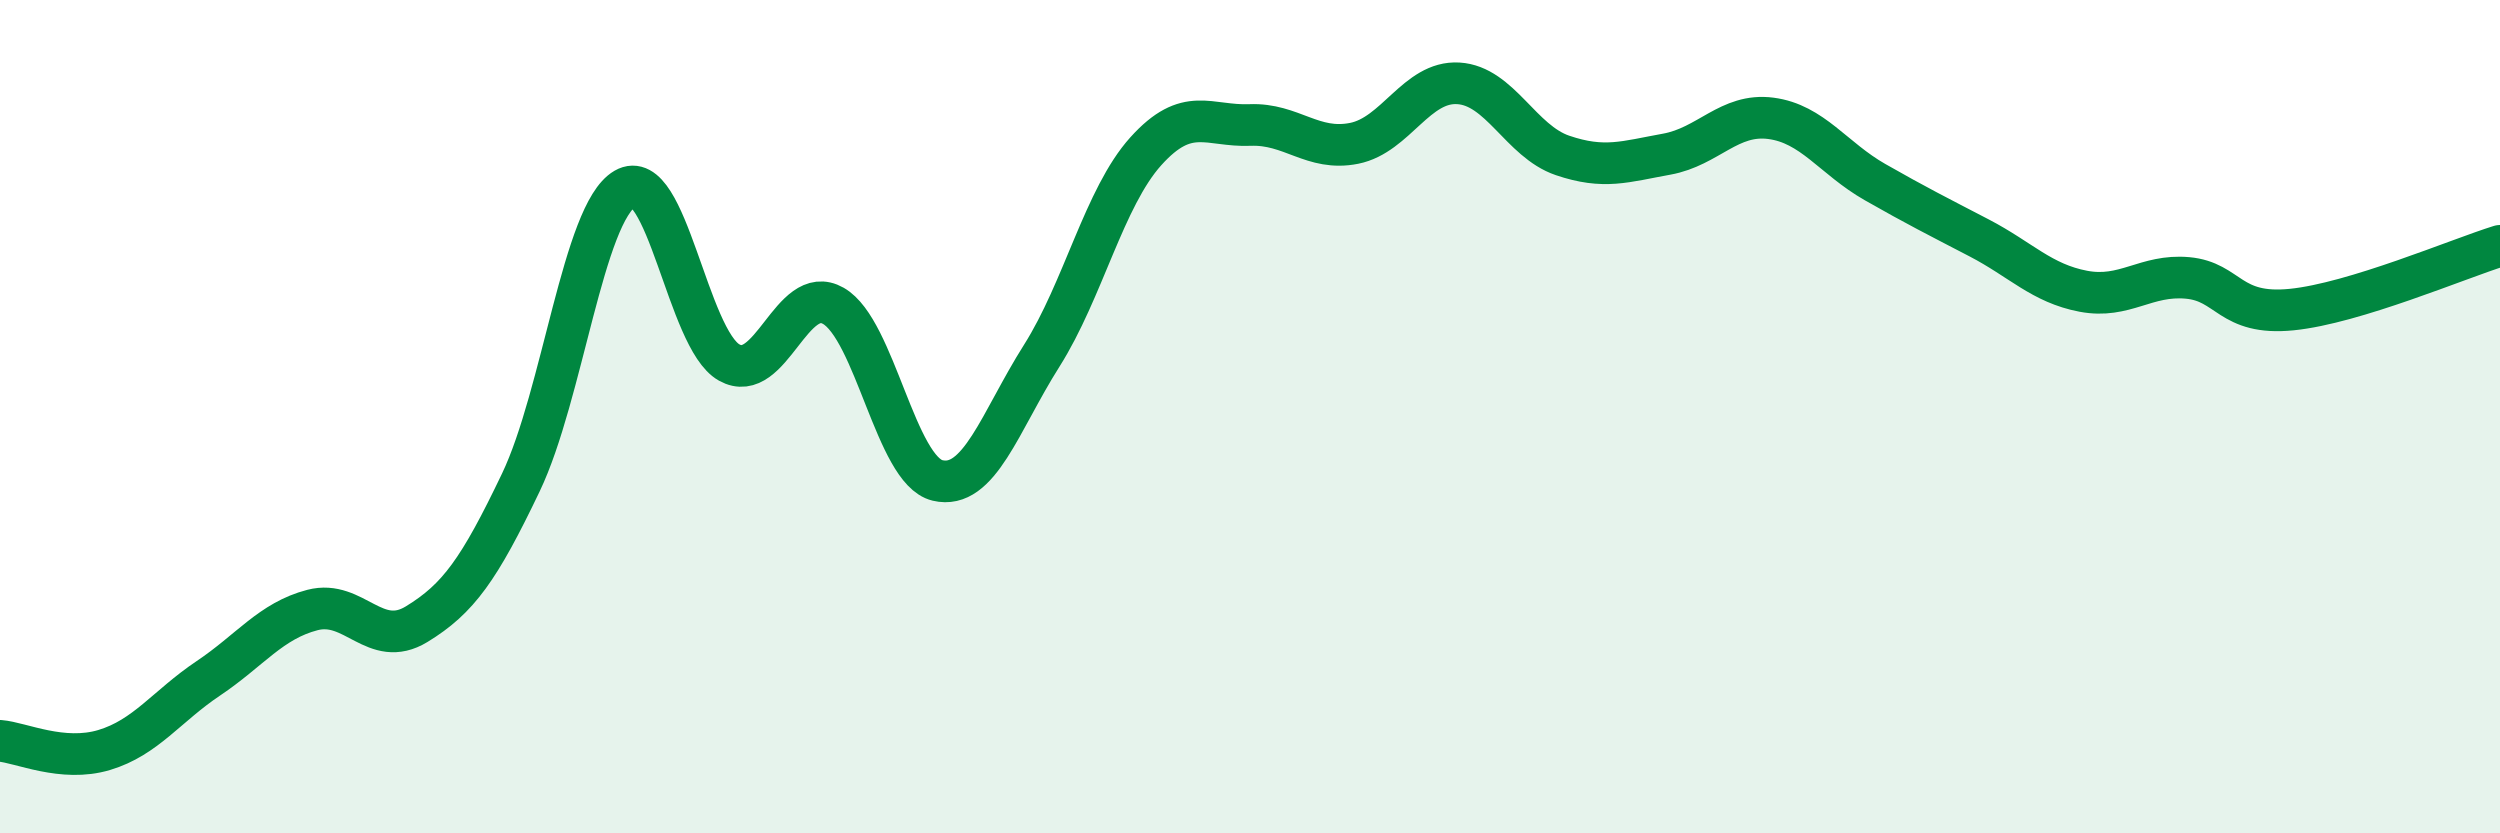
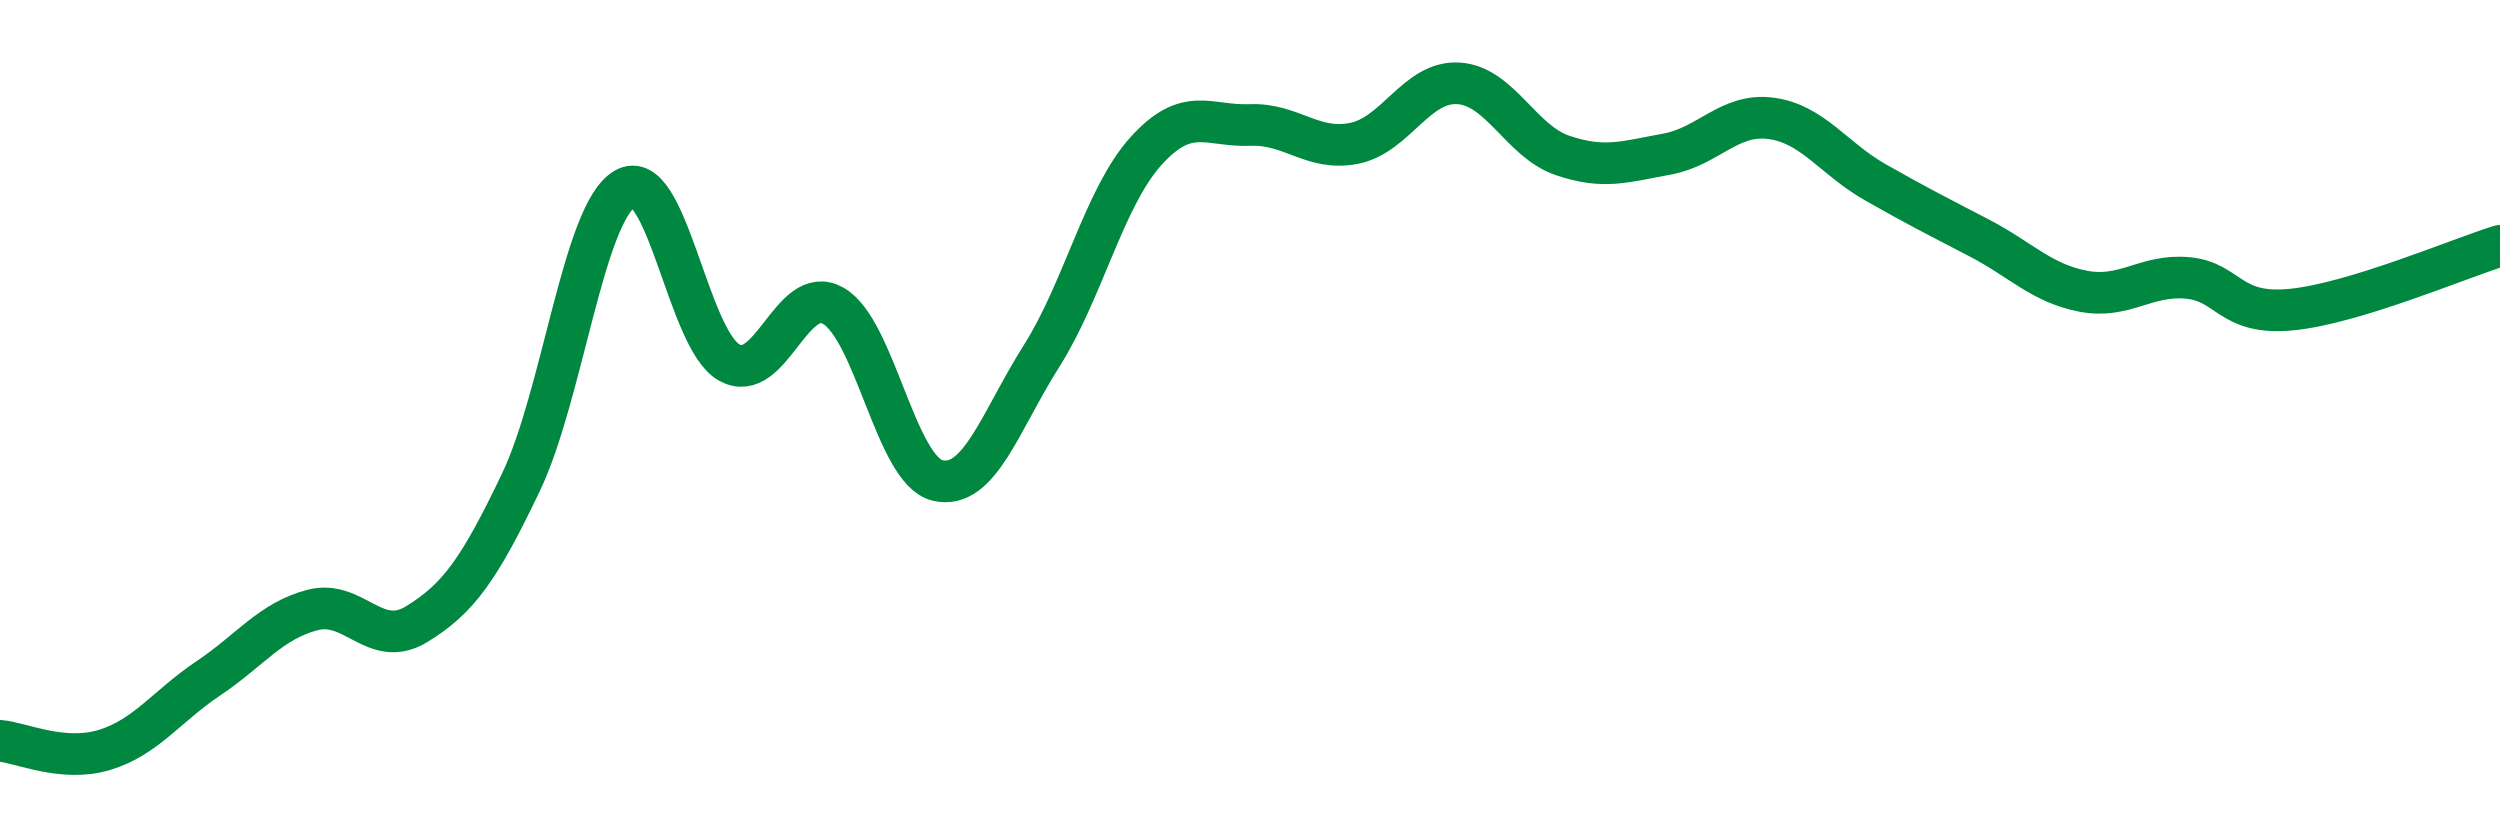
<svg xmlns="http://www.w3.org/2000/svg" width="60" height="20" viewBox="0 0 60 20">
-   <path d="M 0,17.78 C 0.5,17.82 1.5,18.3 2.5,18 C 3.5,17.7 4,16.95 5,16.28 C 6,15.61 6.5,14.9 7.5,14.64 C 8.5,14.38 9,15.59 10,14.98 C 11,14.37 11.5,13.67 12.5,11.58 C 13.5,9.49 14,5.11 15,4.53 C 16,3.95 16.5,8.14 17.5,8.7 C 18.5,9.26 19,6.77 20,7.34 C 21,7.91 21.5,11.29 22.5,11.53 C 23.5,11.77 24,10.12 25,8.54 C 26,6.96 26.5,4.74 27.5,3.63 C 28.5,2.52 29,3.04 30,3 C 31,2.96 31.5,3.64 32.5,3.44 C 33.5,3.24 34,1.94 35,2 C 36,2.06 36.5,3.39 37.5,3.73 C 38.5,4.07 39,3.88 40,3.7 C 41,3.52 41.5,2.71 42.5,2.84 C 43.5,2.97 44,3.8 45,4.37 C 46,4.94 46.5,5.19 47.5,5.71 C 48.5,6.23 49,6.8 50,6.99 C 51,7.18 51.5,6.58 52.5,6.67 C 53.5,6.76 53.5,7.58 55,7.43 C 56.5,7.28 59,6.21 60,5.9L60 20L0 20Z" fill="#008740" opacity="0.1" stroke-linecap="round" stroke-linejoin="round" />
  <path d="M 0,17.78 C 0.5,17.82 1.5,18.3 2.5,18 C 3.5,17.7 4,16.95 5,16.28 C 6,15.61 6.5,14.9 7.5,14.64 C 8.5,14.38 9,15.59 10,14.98 C 11,14.37 11.5,13.67 12.5,11.58 C 13.5,9.49 14,5.11 15,4.53 C 16,3.95 16.5,8.14 17.5,8.7 C 18.5,9.26 19,6.77 20,7.34 C 21,7.91 21.5,11.29 22.5,11.53 C 23.5,11.77 24,10.12 25,8.54 C 26,6.96 26.5,4.74 27.5,3.63 C 28.5,2.52 29,3.04 30,3 C 31,2.96 31.5,3.64 32.5,3.44 C 33.5,3.24 34,1.94 35,2 C 36,2.06 36.5,3.39 37.5,3.73 C 38.5,4.07 39,3.88 40,3.7 C 41,3.52 41.5,2.71 42.5,2.84 C 43.5,2.97 44,3.8 45,4.37 C 46,4.94 46.5,5.19 47.5,5.71 C 48.5,6.23 49,6.8 50,6.99 C 51,7.18 51.5,6.58 52.5,6.67 C 53.5,6.76 53.5,7.58 55,7.43 C 56.5,7.28 59,6.21 60,5.9" stroke="#008740" stroke-width="1" fill="none" stroke-linecap="round" stroke-linejoin="round" />
</svg>